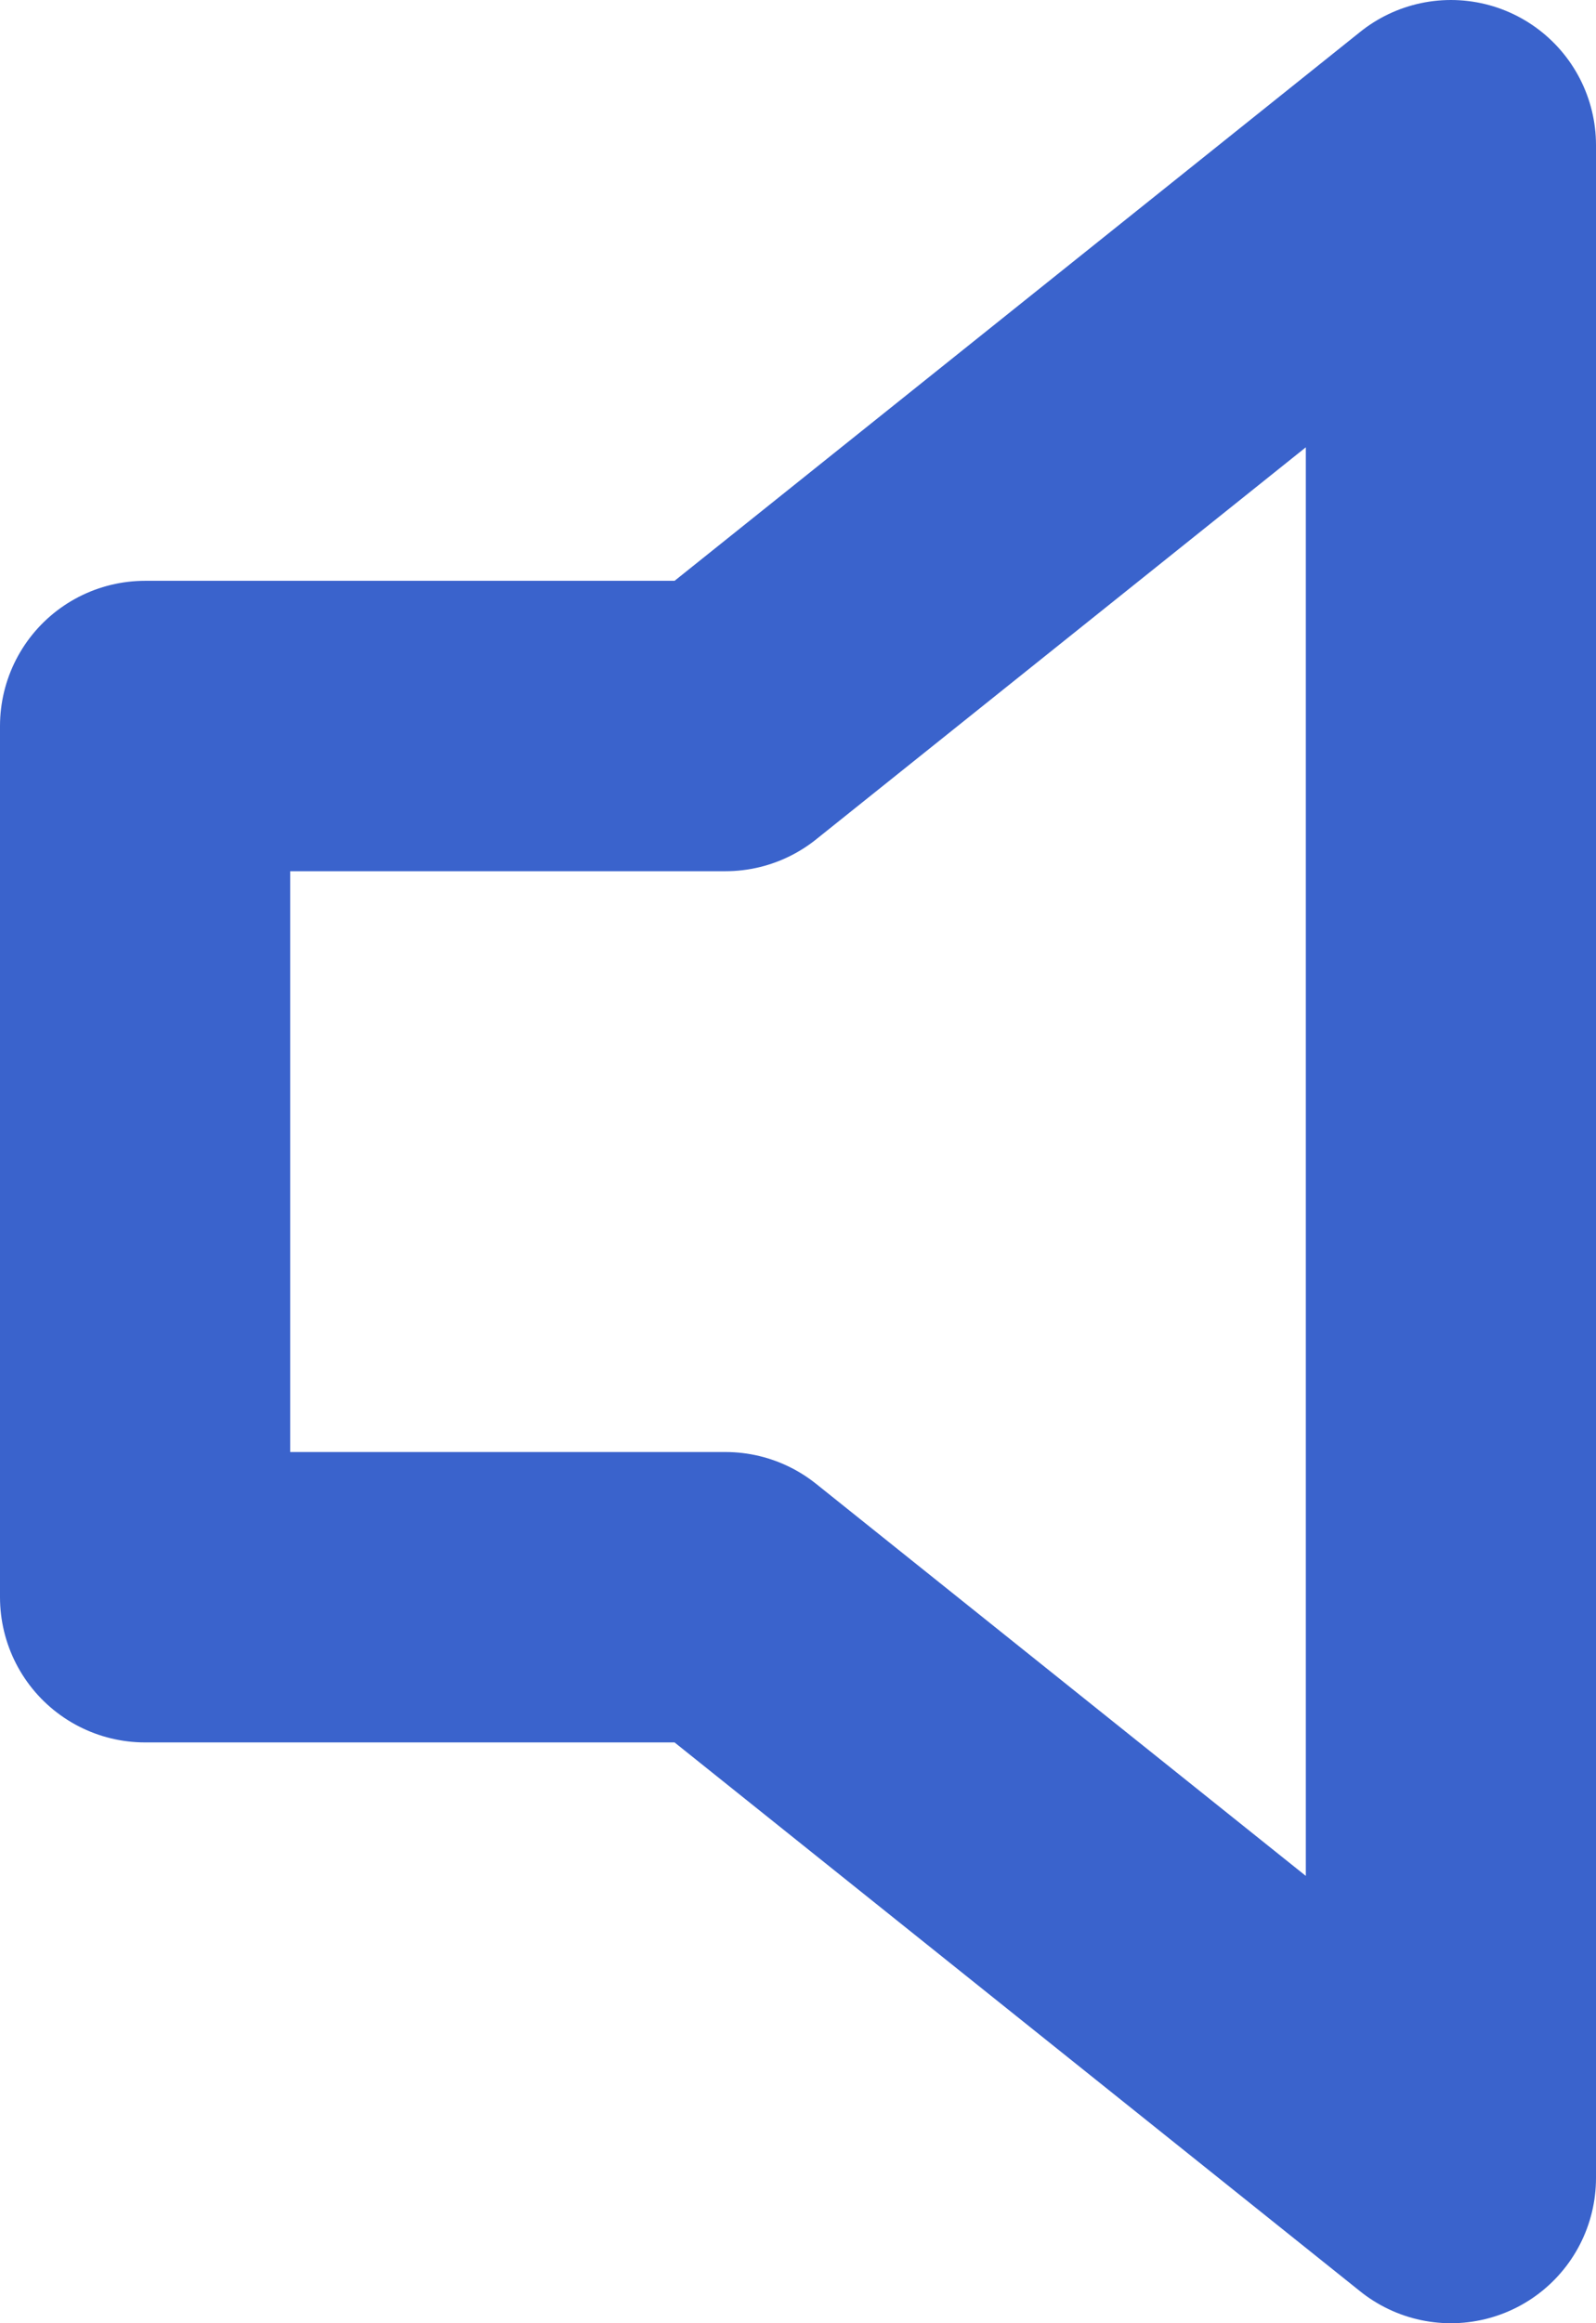
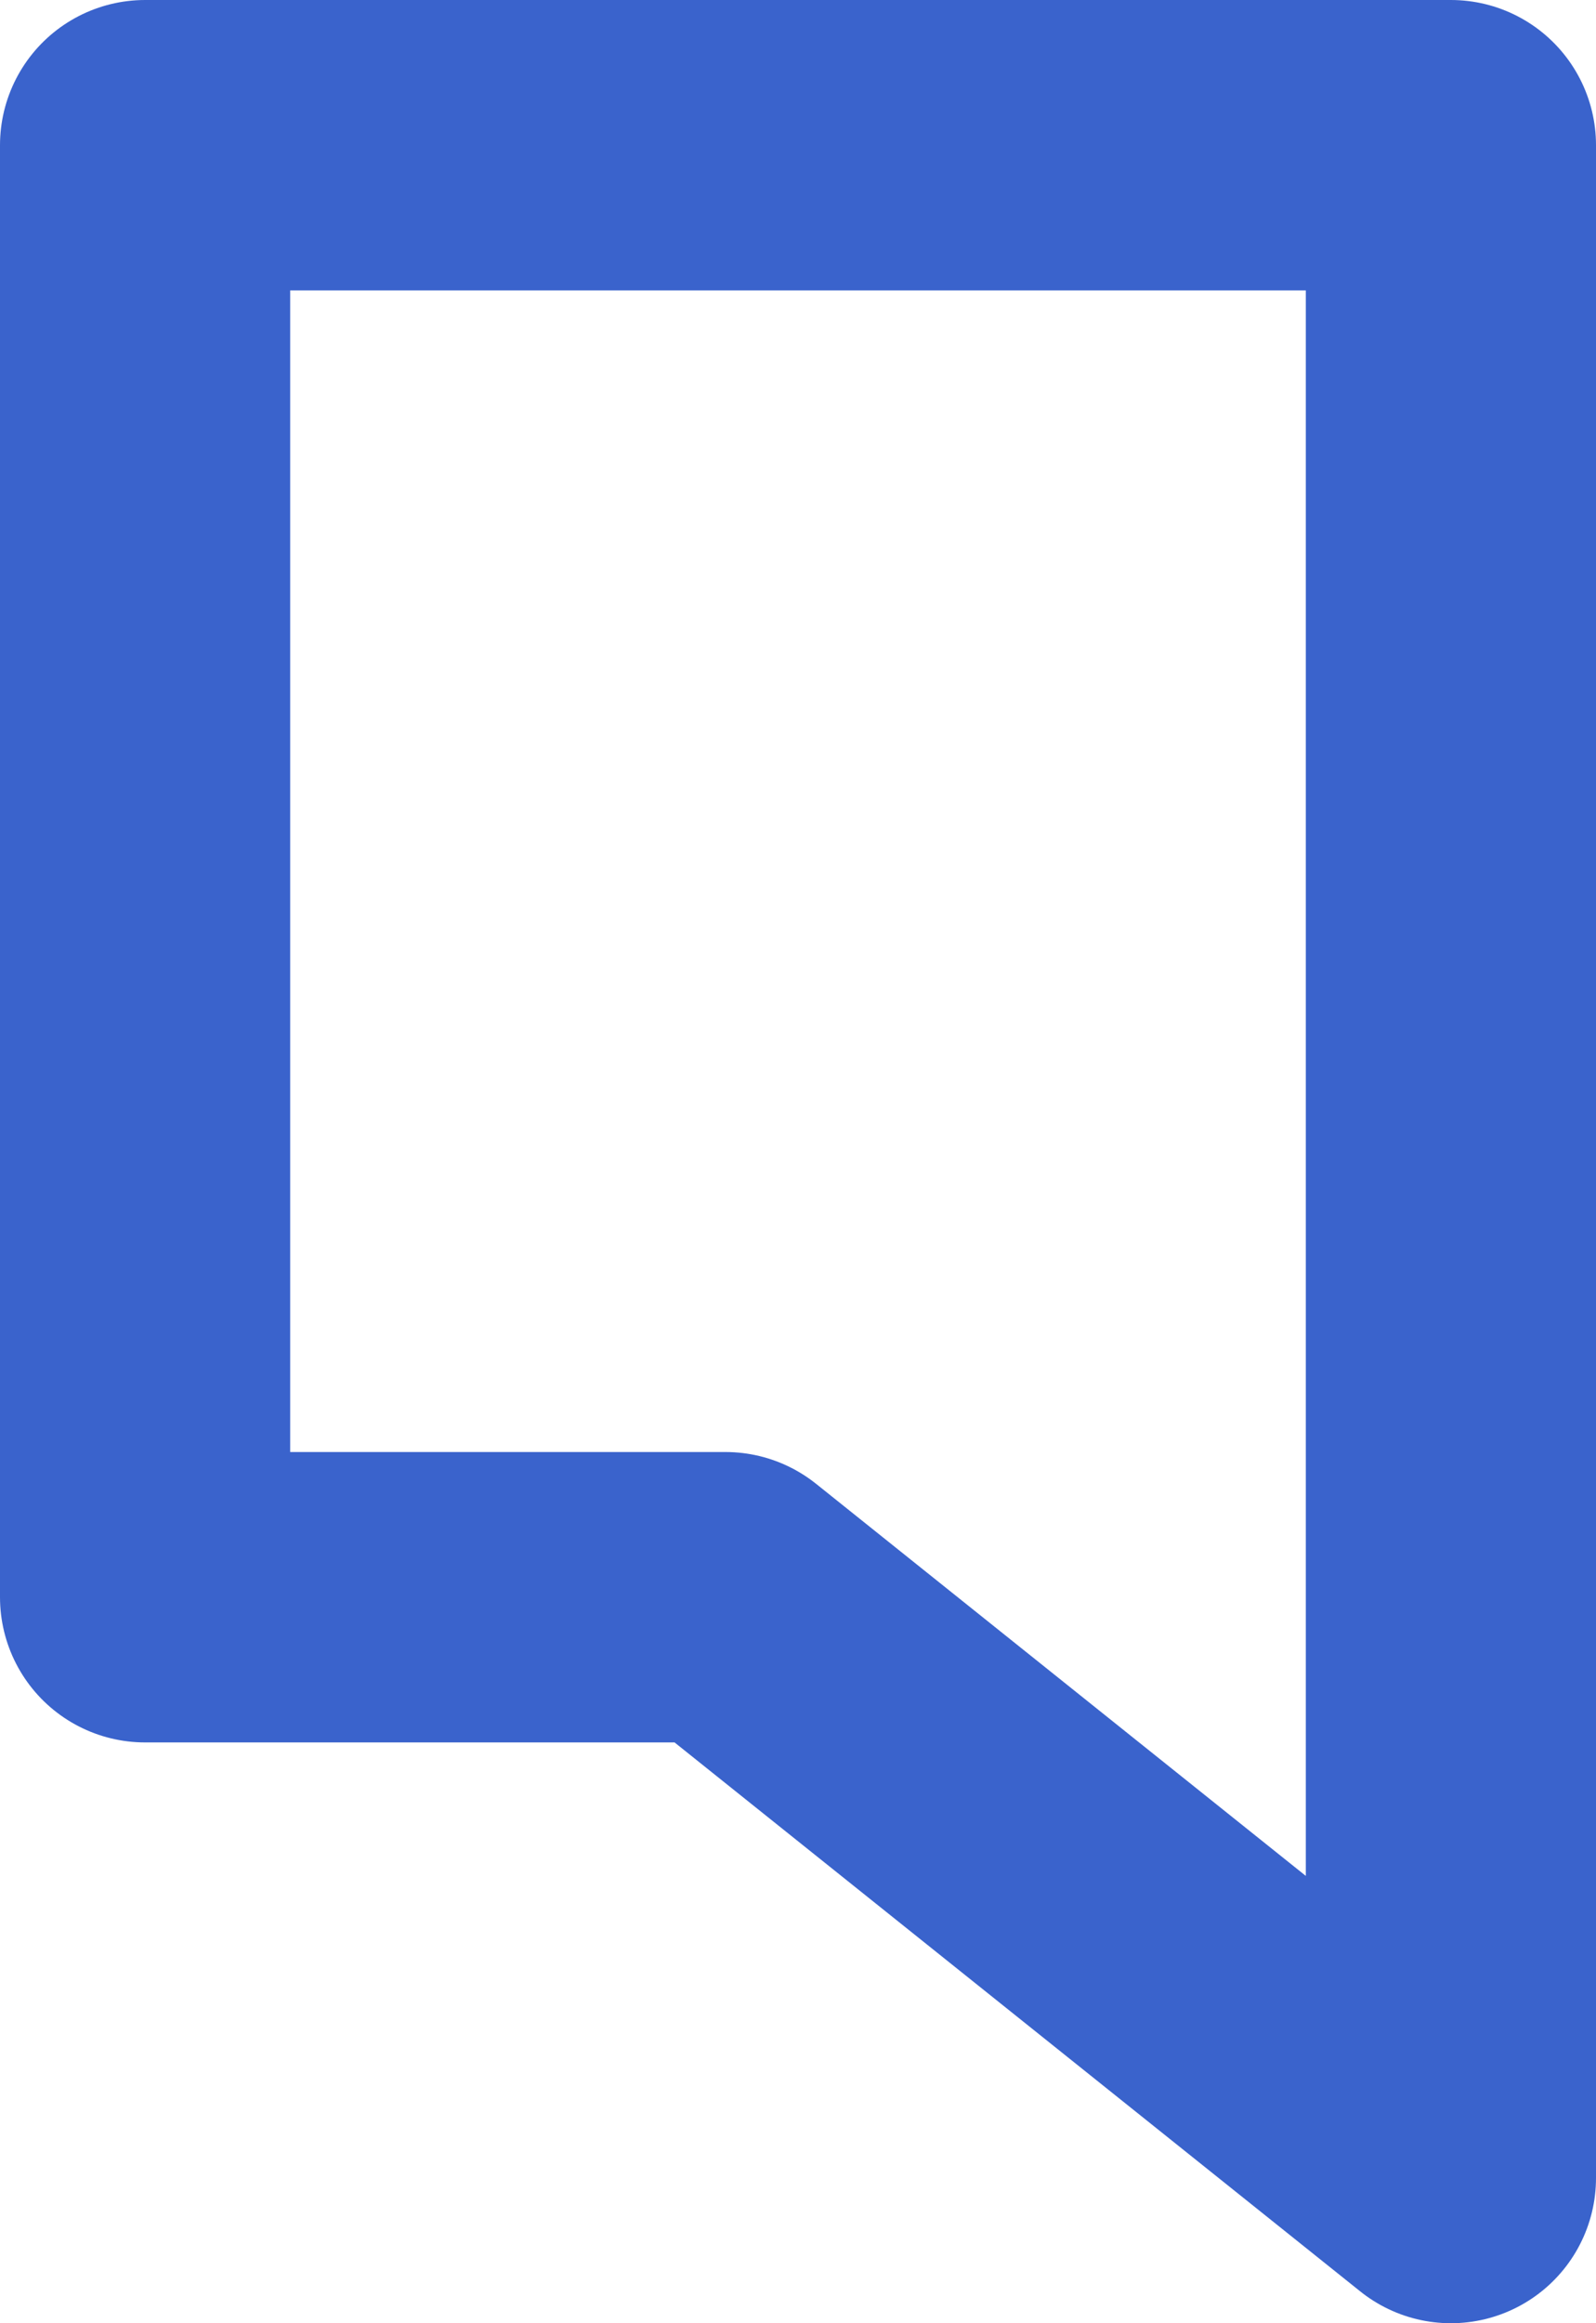
<svg xmlns="http://www.w3.org/2000/svg" width="11" height="16" viewBox="0 0 11 16" fill="none">
-   <path d="M10 1L5 5H1V11H5L10 15V1Z" stroke="#3A63CC" stroke-width="2" stroke-linecap="round" stroke-linejoin="round" />
+   <path d="M10 1H1V11H5L10 15V1Z" stroke="#3A63CC" stroke-width="2" stroke-linecap="round" stroke-linejoin="round" />
</svg>